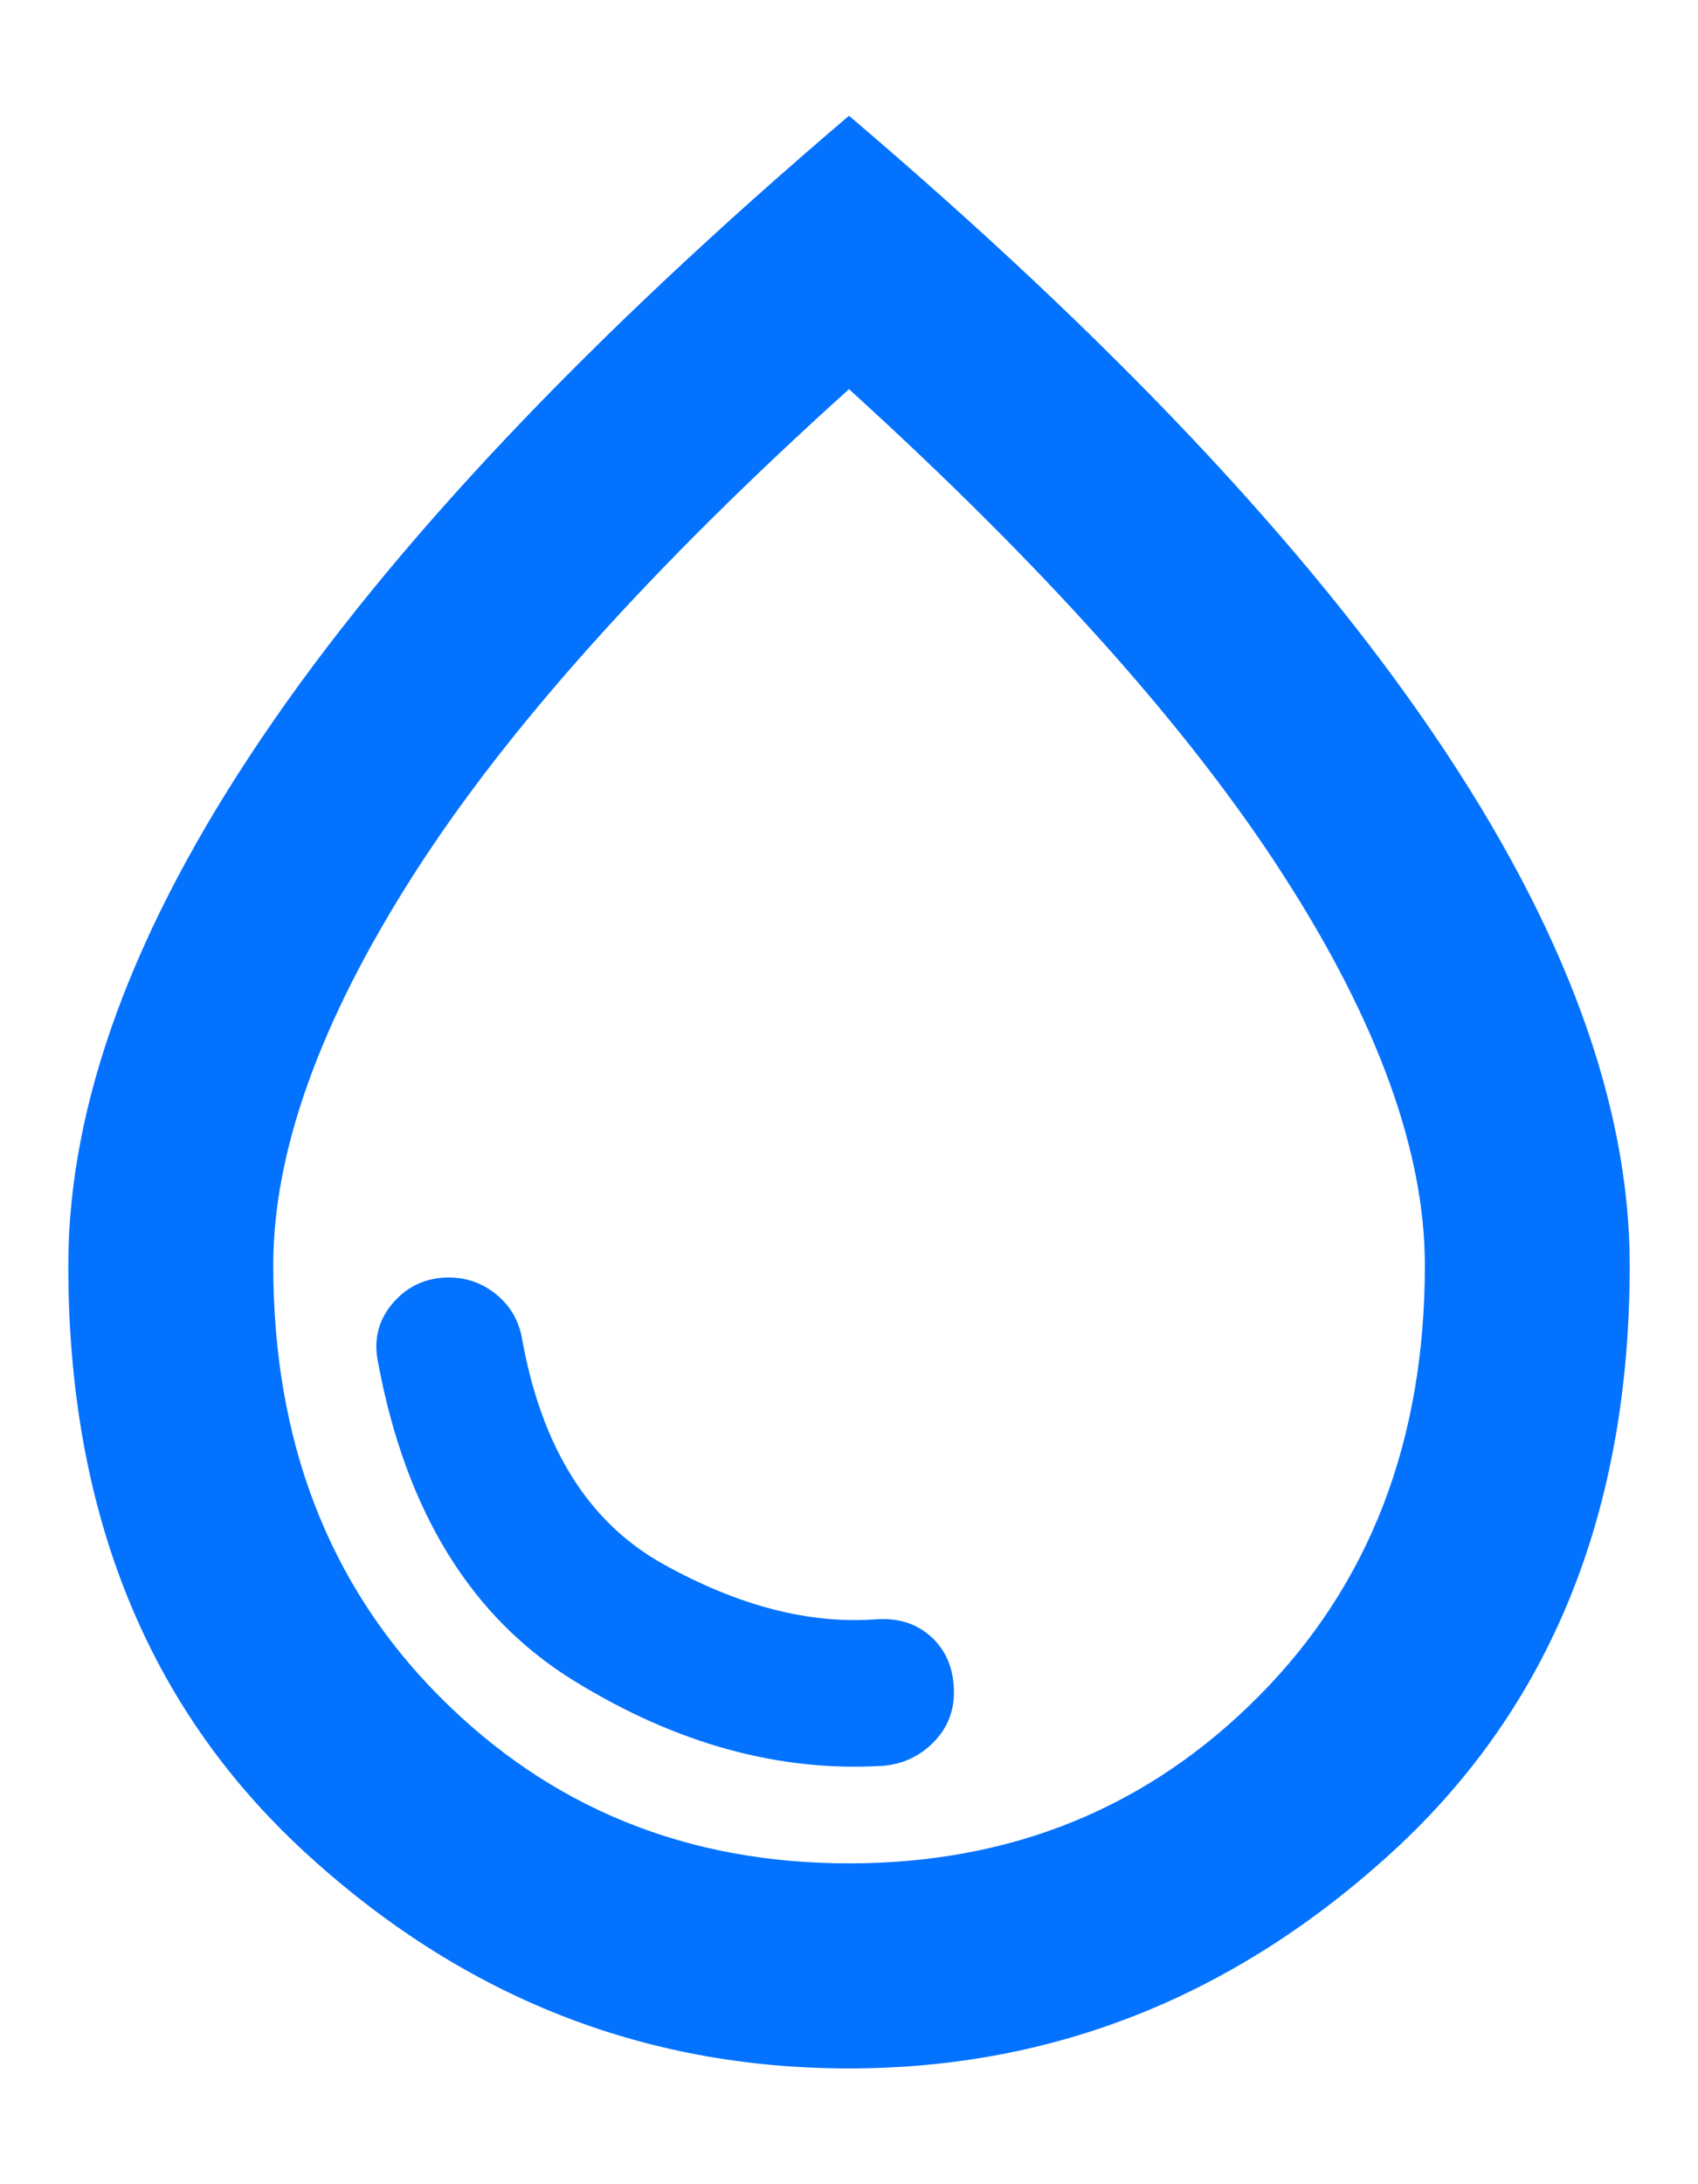
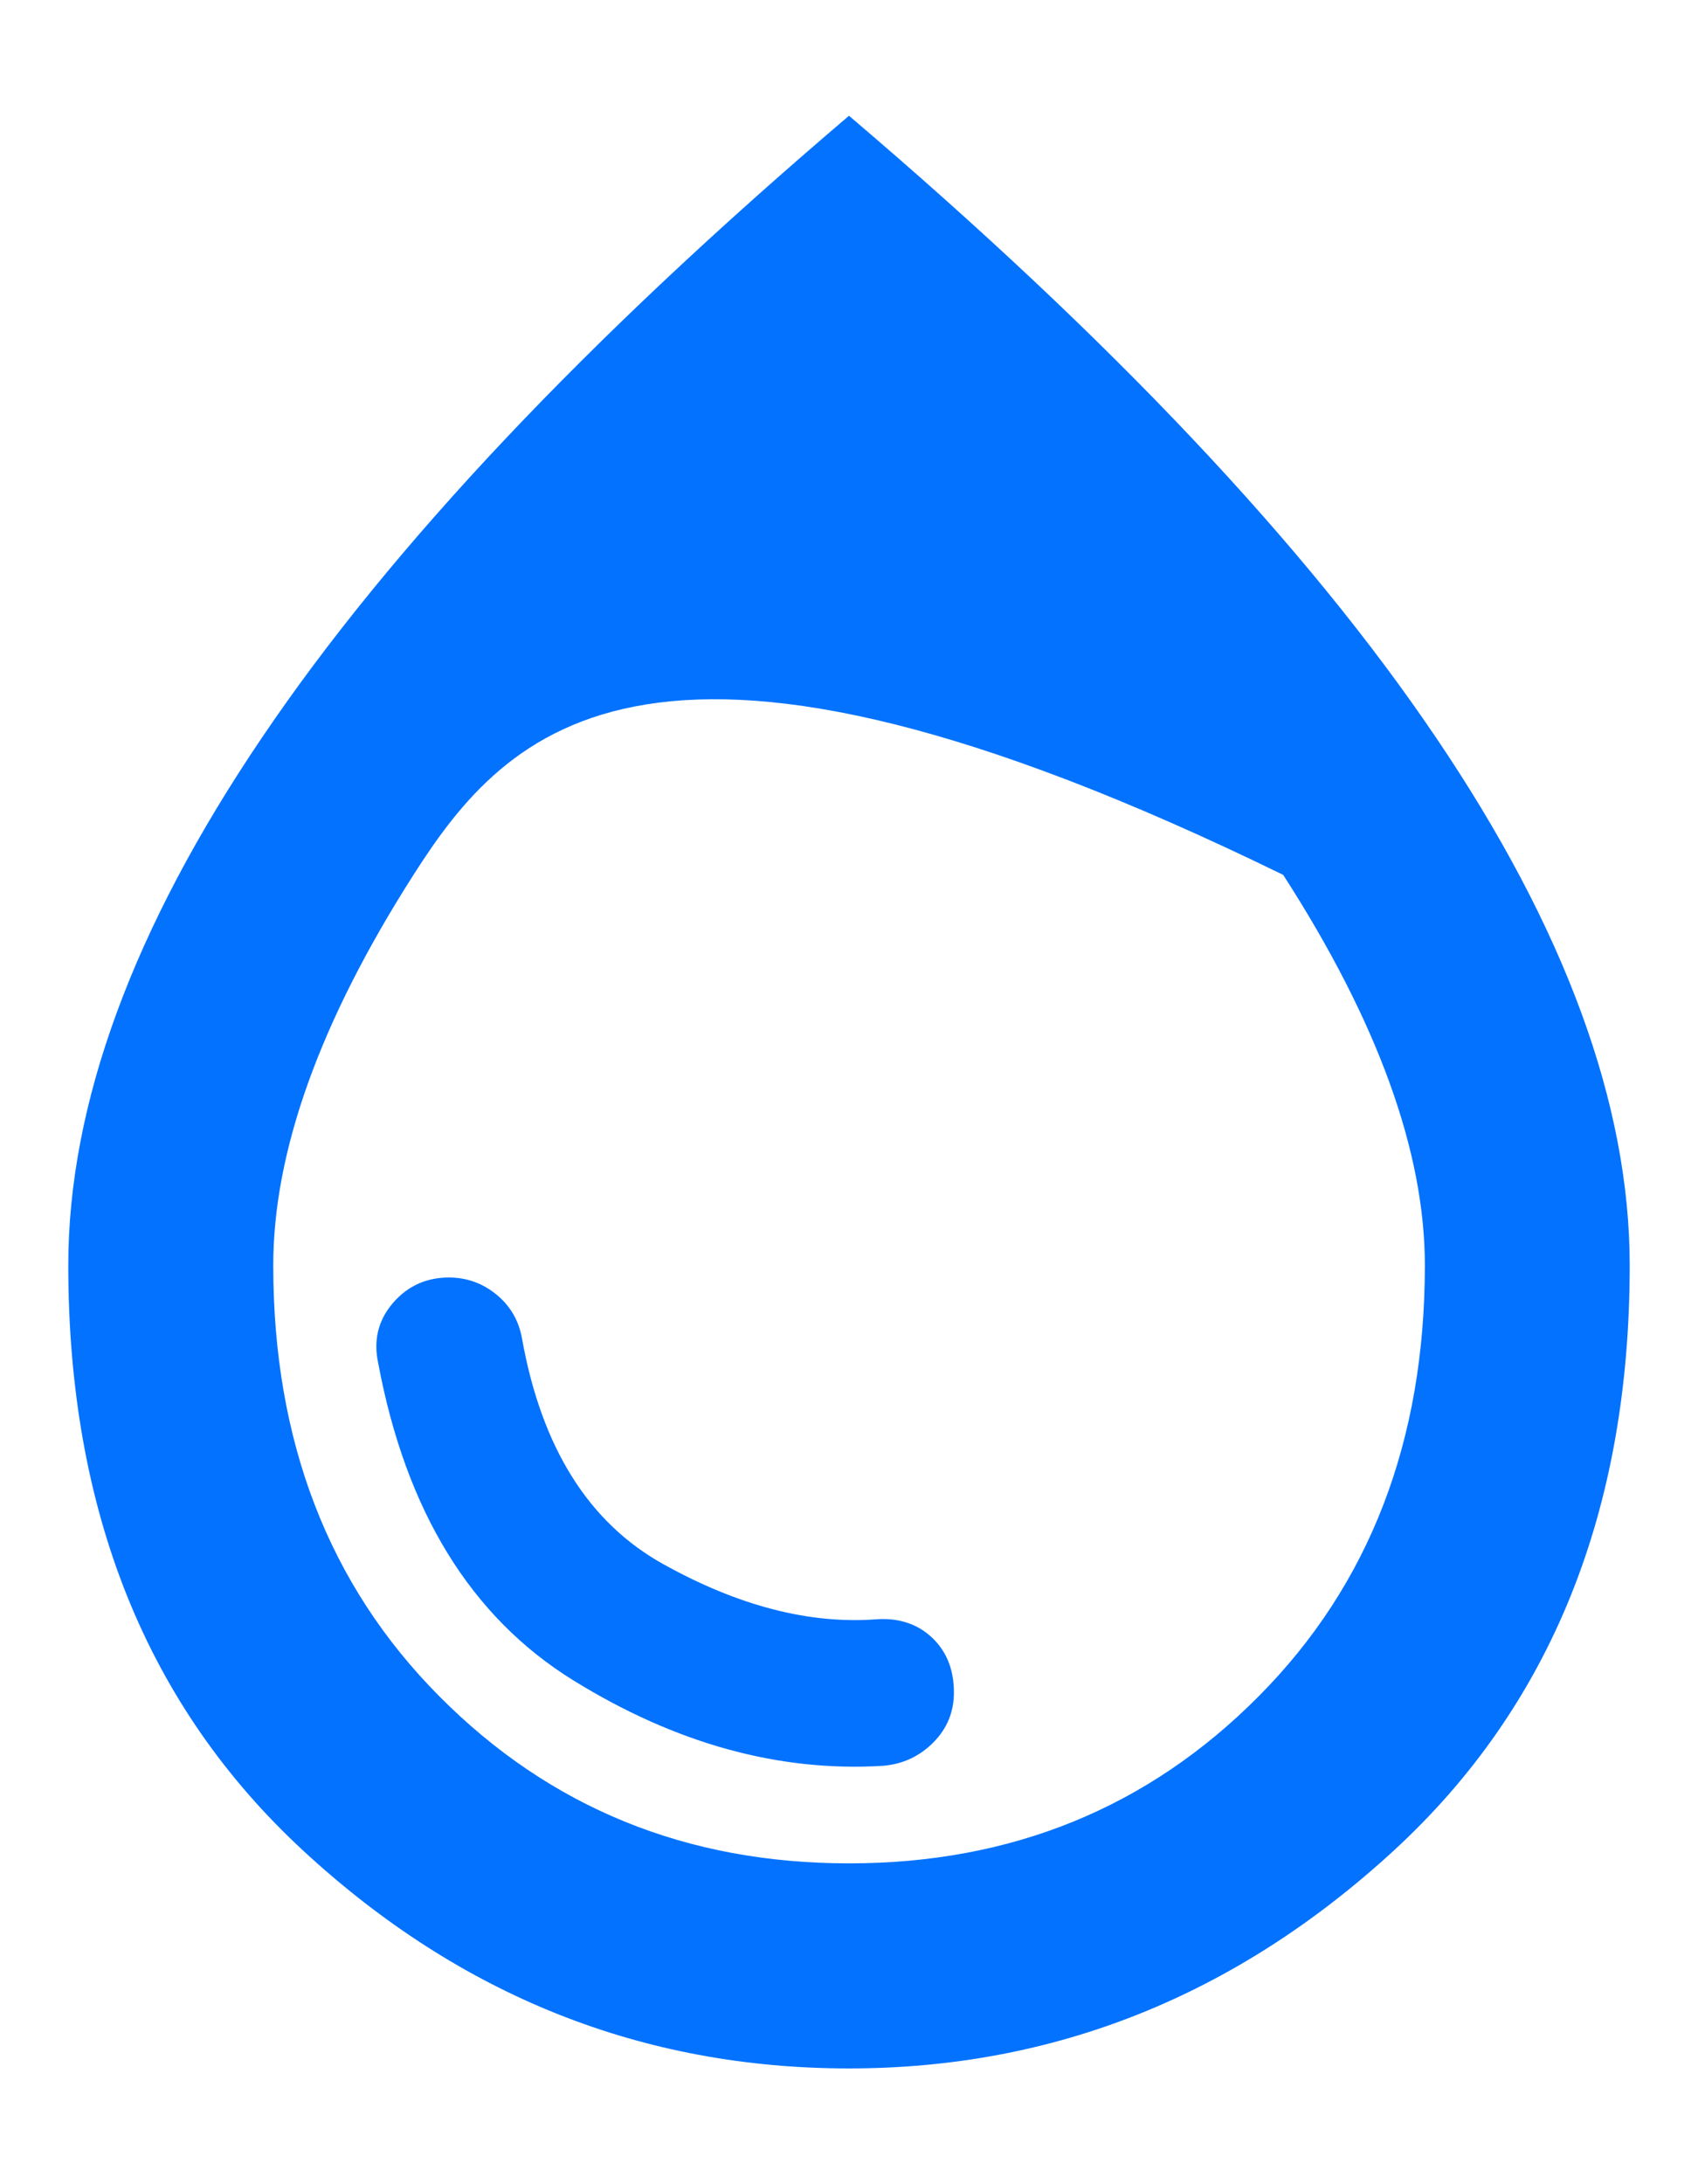
<svg xmlns="http://www.w3.org/2000/svg" width="14" height="18" viewBox="0 0 14 18" fill="none">
-   <path d="M7 17.046C5.297 17.046 3.798 16.449 2.505 15.256C1.21 14.062 0.563 12.453 0.563 10.428C0.563 9.101 1.096 7.649 2.163 6.074C3.229 4.498 4.841 2.791 7 0.954C9.159 2.791 10.771 4.498 11.837 6.074C12.904 7.649 13.437 9.101 13.437 10.428C13.437 12.453 12.787 14.062 11.486 15.256C10.185 16.449 8.69 17.046 7 17.046ZM7 15.356C8.341 15.356 9.467 14.897 10.379 13.978C11.291 13.06 11.748 11.876 11.748 10.428C11.748 9.49 11.358 8.417 10.58 7.21C9.803 6.003 8.609 4.669 7 3.207C5.377 4.669 4.18 6.003 3.409 7.21C2.638 8.417 2.253 9.49 2.253 10.428C2.253 11.876 2.709 13.06 3.621 13.978C4.533 14.897 5.659 15.356 7 15.356ZM7.282 14.552C7.443 14.538 7.58 14.475 7.694 14.361C7.808 14.247 7.865 14.109 7.865 13.948C7.865 13.76 7.805 13.609 7.684 13.495C7.563 13.382 7.409 13.331 7.221 13.345C6.671 13.385 6.088 13.234 5.472 12.892C4.854 12.55 4.465 11.93 4.304 11.031C4.278 10.884 4.208 10.763 4.094 10.669C3.979 10.575 3.848 10.528 3.701 10.528C3.514 10.528 3.359 10.599 3.238 10.74C3.118 10.881 3.078 11.045 3.118 11.232C3.346 12.453 3.882 13.325 4.727 13.848C5.572 14.37 6.423 14.605 7.282 14.552Z" fill="#0372FF" />
+   <path d="M7 17.046C5.297 17.046 3.798 16.449 2.505 15.256C1.21 14.062 0.563 12.453 0.563 10.428C0.563 9.101 1.096 7.649 2.163 6.074C3.229 4.498 4.841 2.791 7 0.954C9.159 2.791 10.771 4.498 11.837 6.074C12.904 7.649 13.437 9.101 13.437 10.428C13.437 12.453 12.787 14.062 11.486 15.256C10.185 16.449 8.69 17.046 7 17.046ZM7 15.356C8.341 15.356 9.467 14.897 10.379 13.978C11.291 13.06 11.748 11.876 11.748 10.428C11.748 9.49 11.358 8.417 10.58 7.21C5.377 4.669 4.18 6.003 3.409 7.21C2.638 8.417 2.253 9.49 2.253 10.428C2.253 11.876 2.709 13.06 3.621 13.978C4.533 14.897 5.659 15.356 7 15.356ZM7.282 14.552C7.443 14.538 7.58 14.475 7.694 14.361C7.808 14.247 7.865 14.109 7.865 13.948C7.865 13.76 7.805 13.609 7.684 13.495C7.563 13.382 7.409 13.331 7.221 13.345C6.671 13.385 6.088 13.234 5.472 12.892C4.854 12.55 4.465 11.93 4.304 11.031C4.278 10.884 4.208 10.763 4.094 10.669C3.979 10.575 3.848 10.528 3.701 10.528C3.514 10.528 3.359 10.599 3.238 10.74C3.118 10.881 3.078 11.045 3.118 11.232C3.346 12.453 3.882 13.325 4.727 13.848C5.572 14.37 6.423 14.605 7.282 14.552Z" fill="#0372FF" />
</svg>